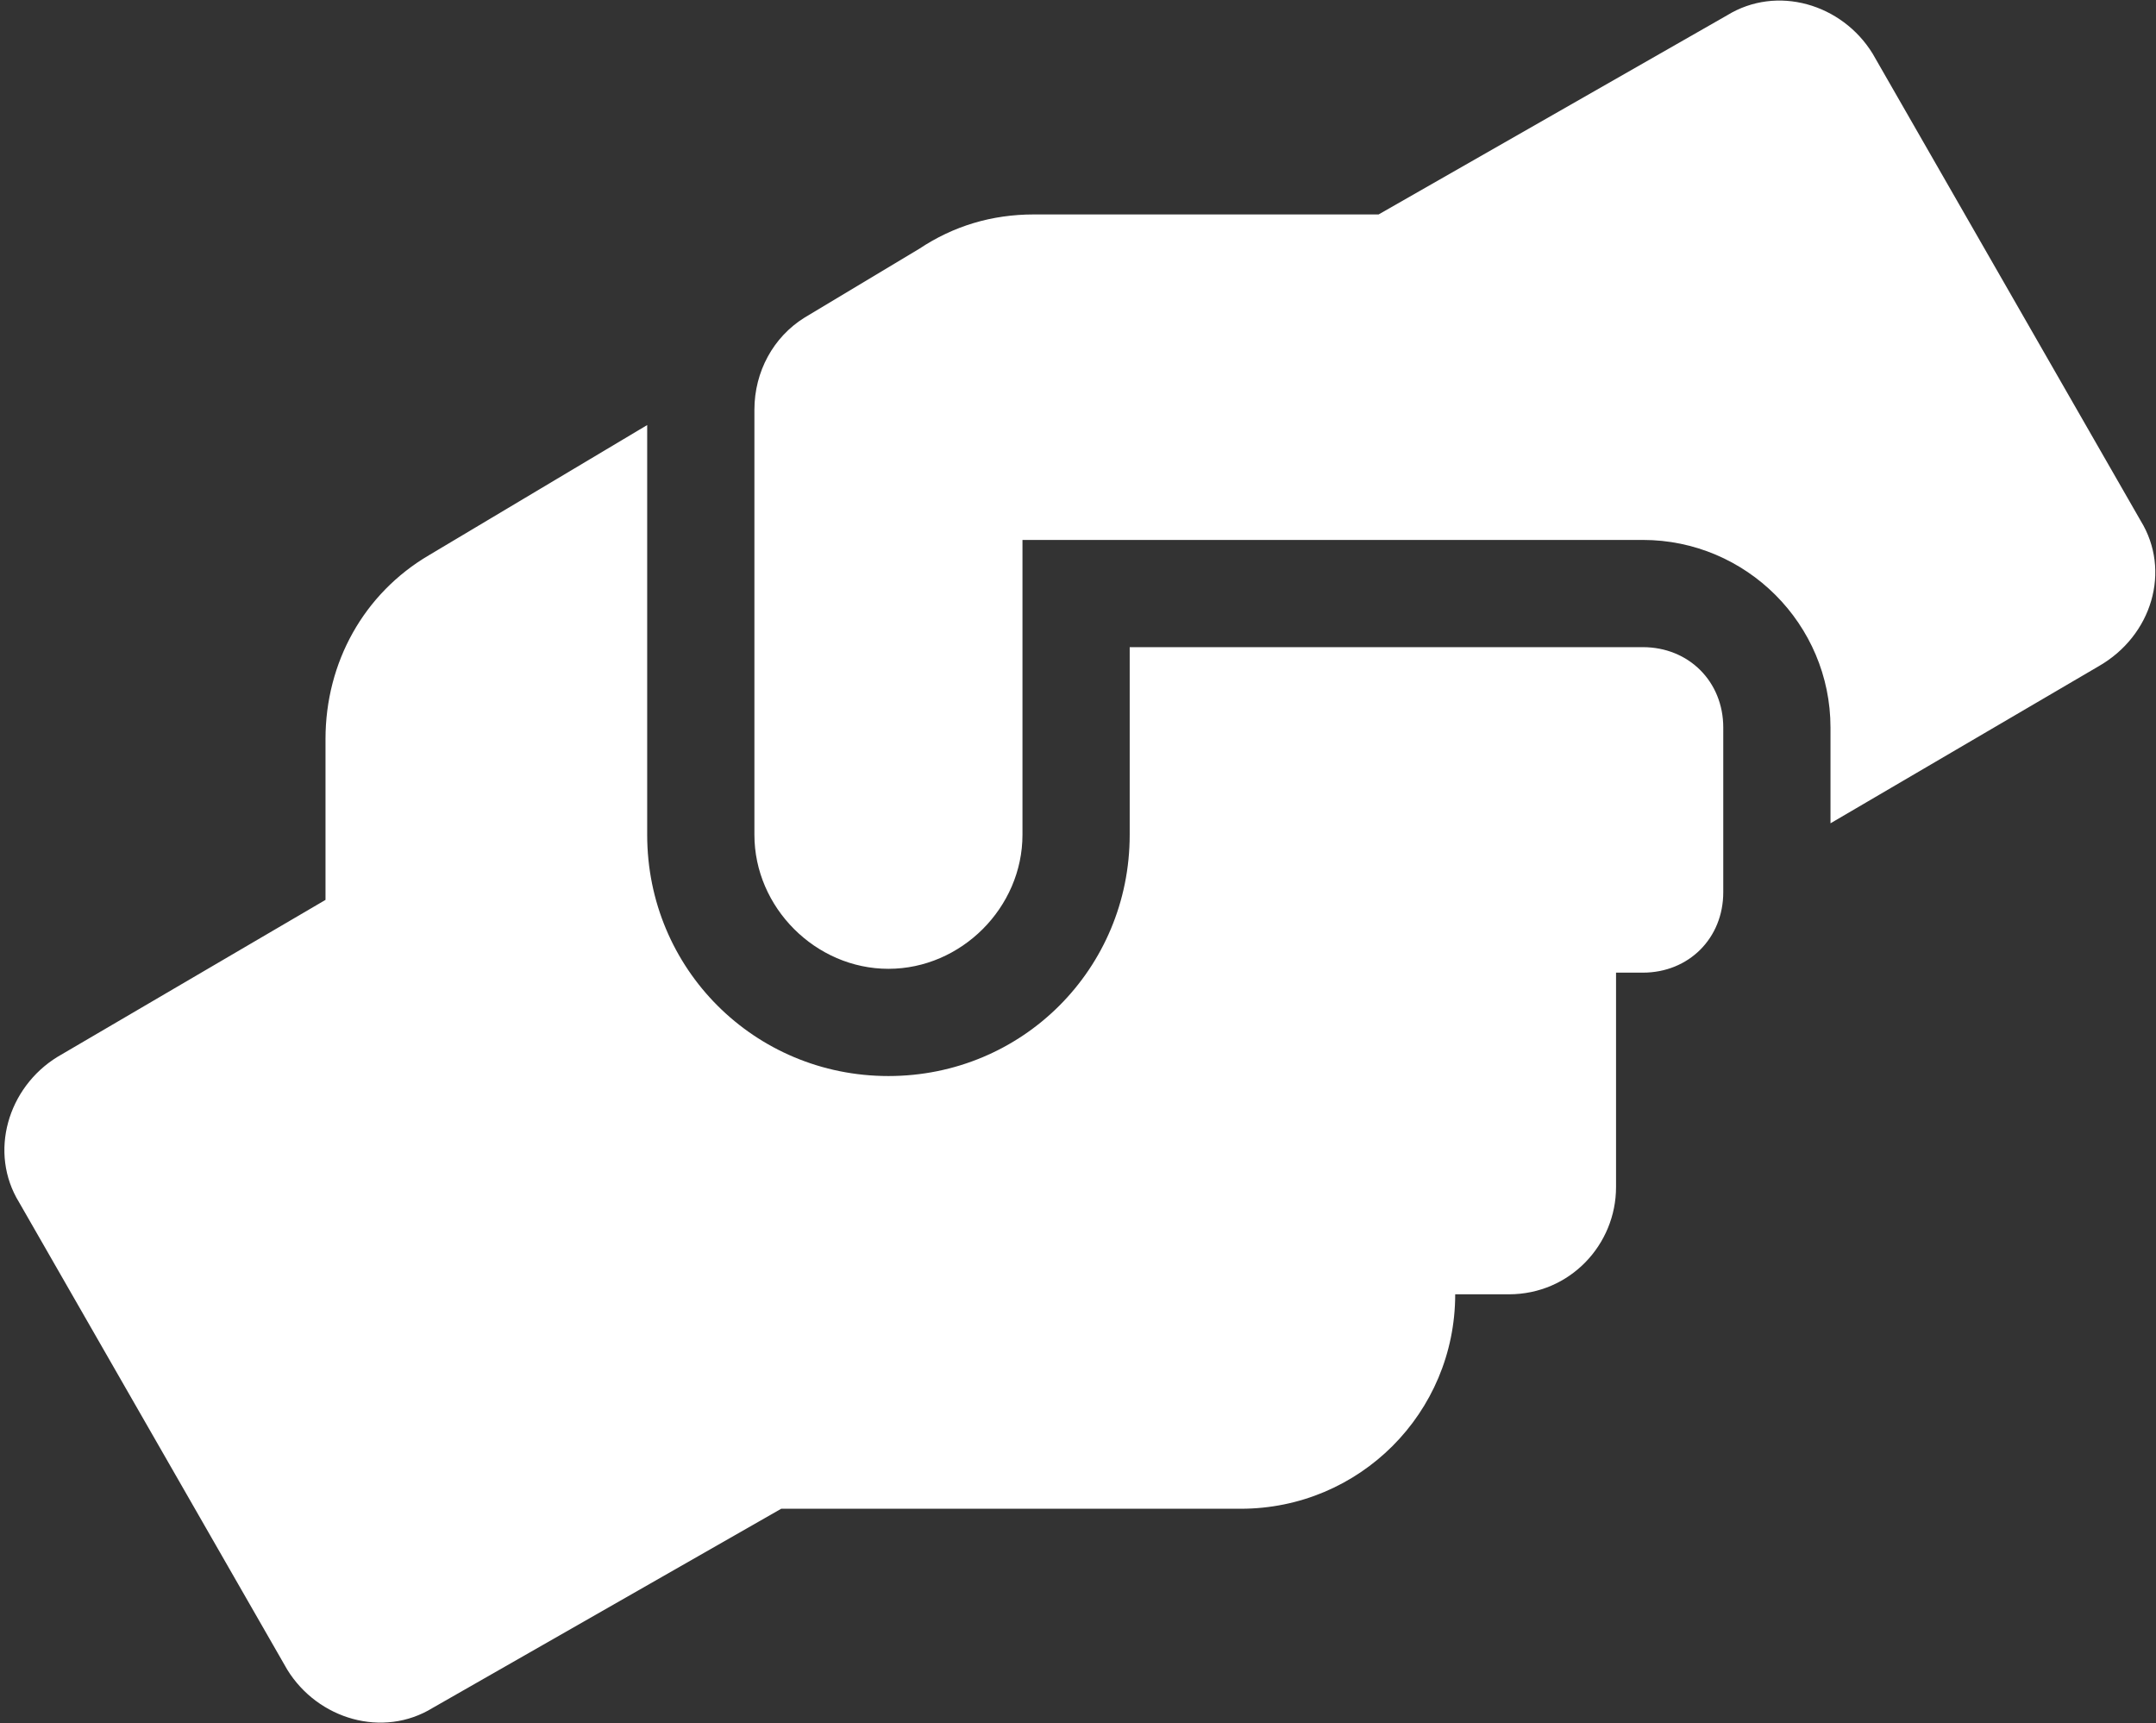
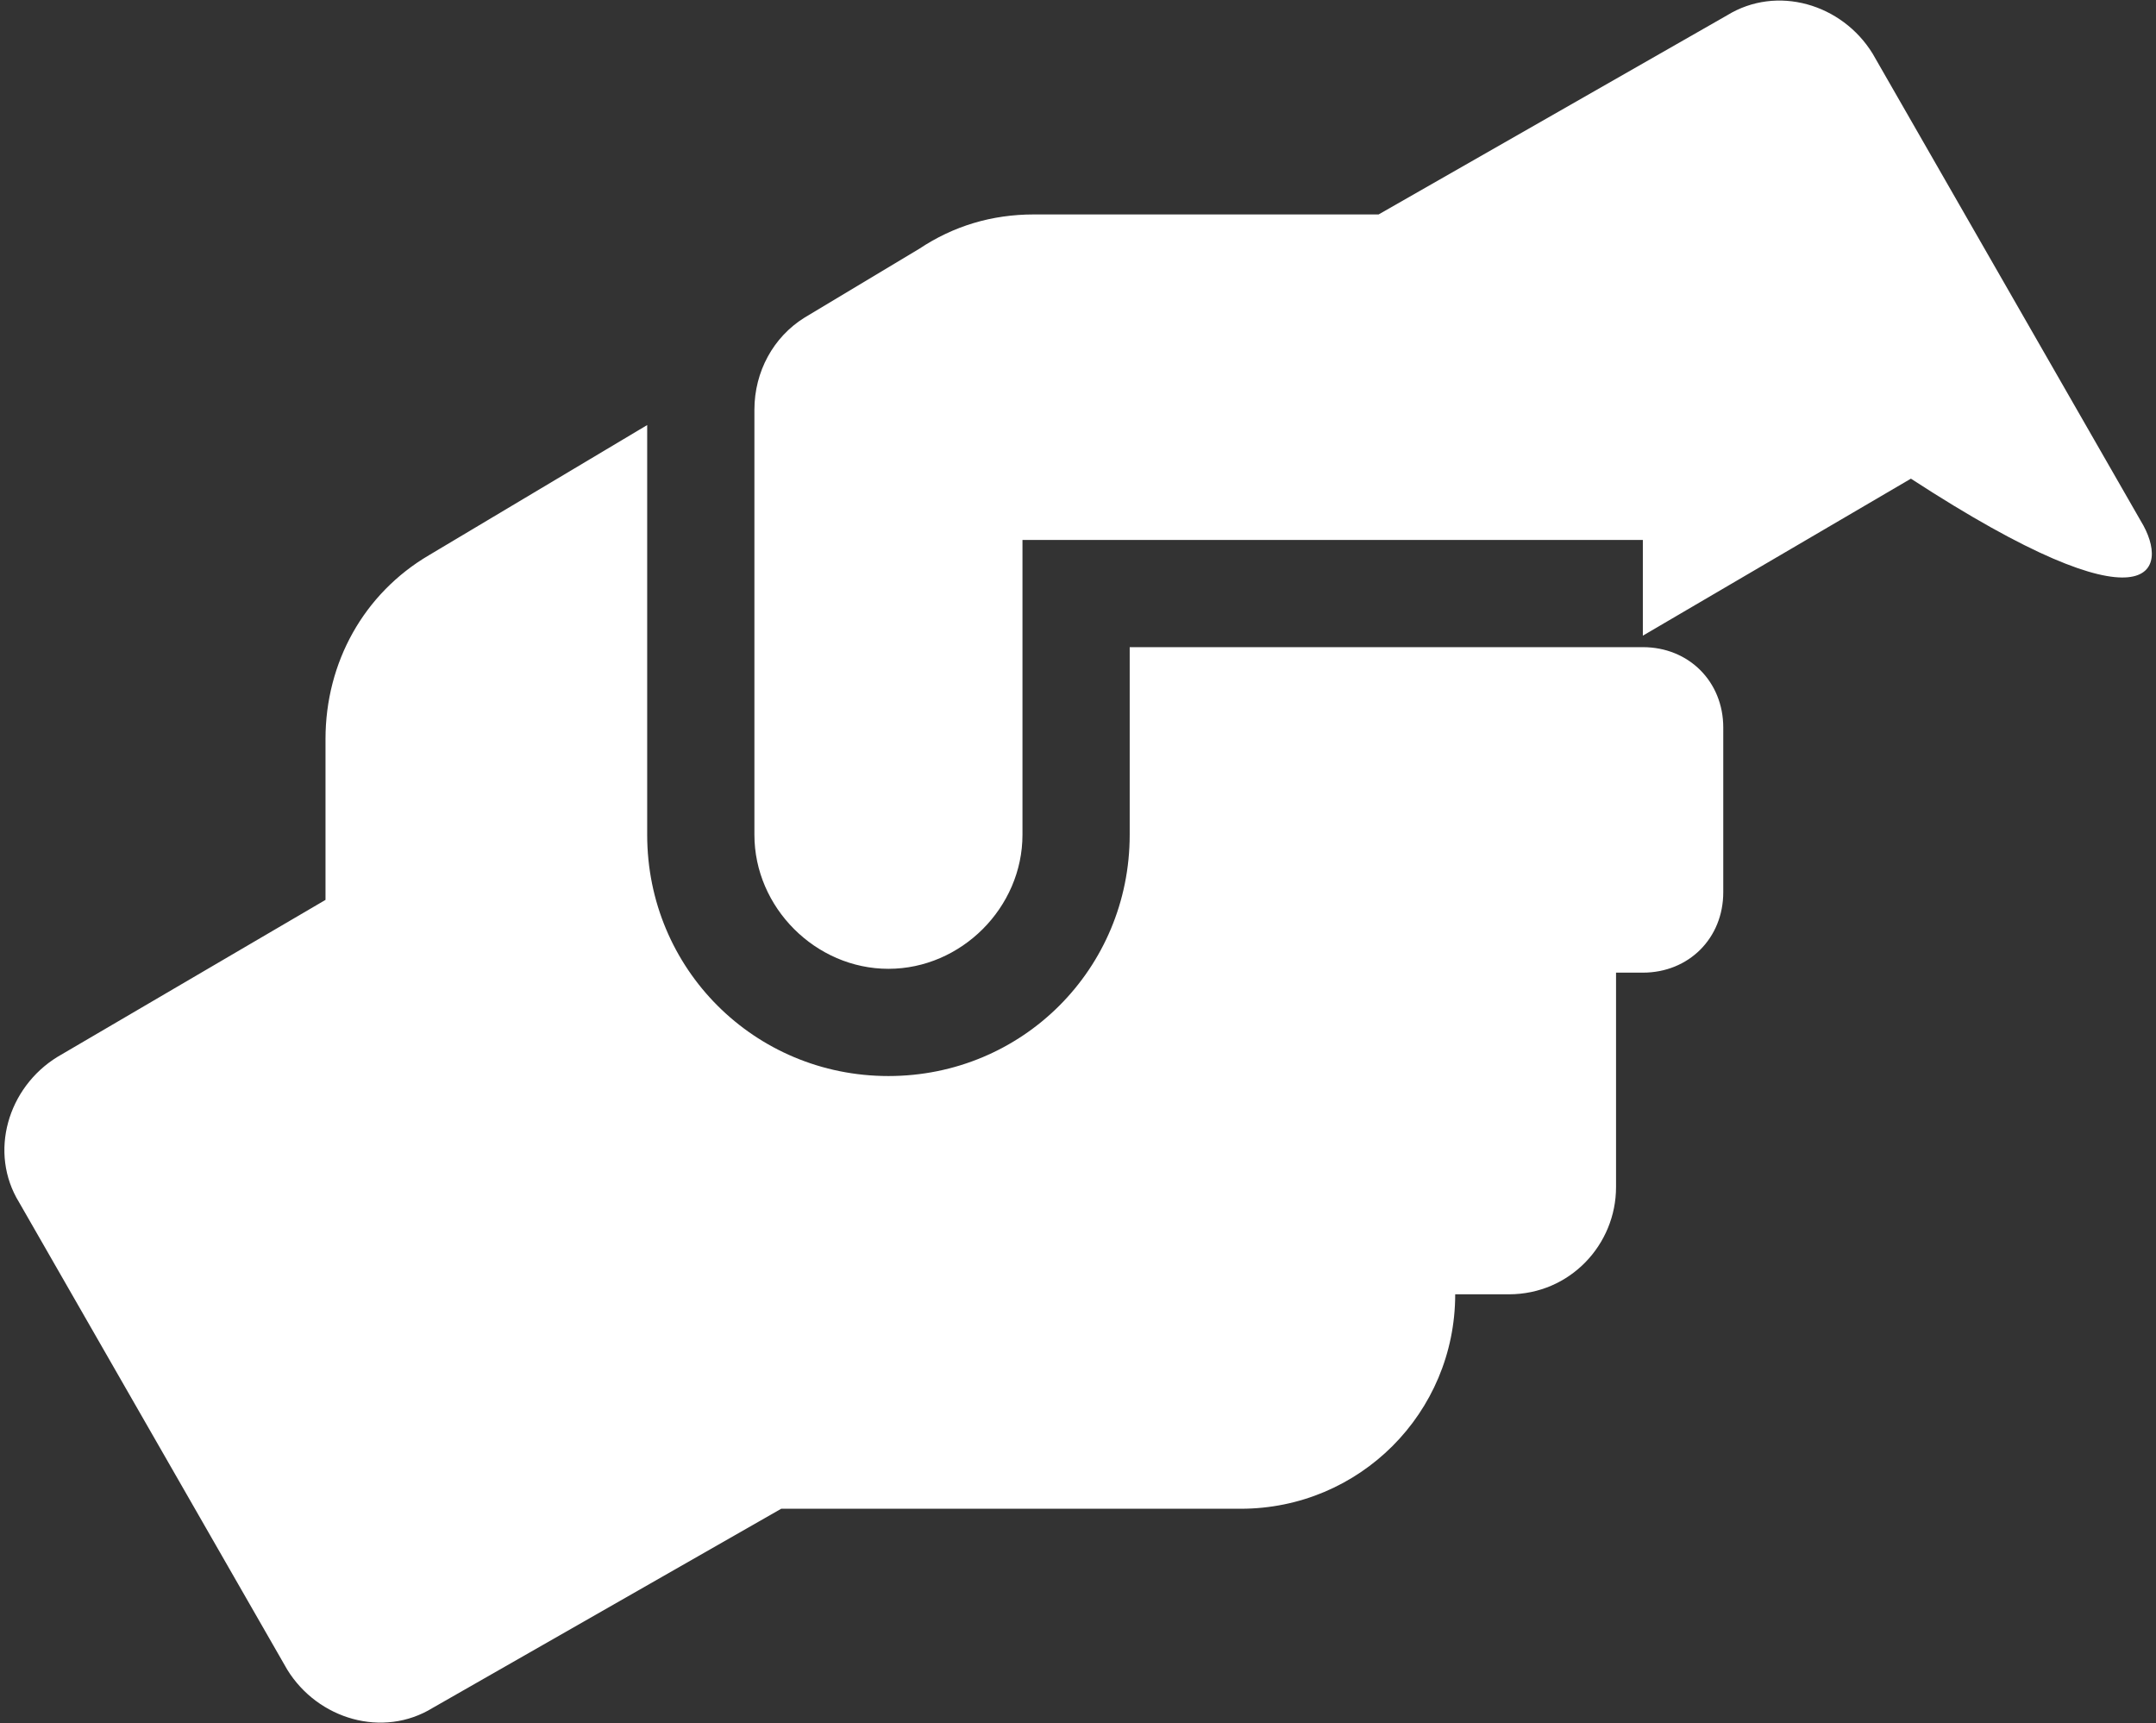
<svg xmlns="http://www.w3.org/2000/svg" version="1.1" id="Calque_1" x="0px" y="0px" viewBox="0 0 56.3 45" style="enable-background:new 0 0 56.3 45;" xml:space="preserve">
  <rect x="0" y="0" width="56.3" height="45" fill="#333333" stroke="none" />
  <style type="text/css"> .st0{fill:#FFFFFF;} </style>
-   <path class="st0" d="M42.9,16.9H29.5v4.9c0,3.5-2.8,6.3-6.3,6.3s-6.3-2.8-6.3-6.3V11.1l-5.7,3.4c-1.7,1-2.7,2.8-2.7,4.8v4.2l-7,4.1 c-1.3,0.8-1.8,2.5-1,3.8l7,12.2c0.8,1.3,2.5,1.8,3.8,1l9.1-5.2h12c3.1,0,5.6-2.5,5.6-5.6h1.4c1.6,0,2.8-1.3,2.8-2.8v-5.6h0.7 c1.2,0,2.1-0.9,2.1-2.1V19C45,17.8,44.1,16.9,42.9,16.9z M55.9,13.6l-7-12.2c-0.8-1.3-2.5-1.8-3.8-1l-9.1,5.2h-9 c-1.1,0-2.1,0.3-3,0.9L21,8.3c-0.8,0.5-1.3,1.4-1.3,2.4v11.1c0,1.9,1.6,3.5,3.5,3.5s3.5-1.6,3.5-3.5v-7.7h16.2 c2.7,0,4.9,2.2,4.9,4.9v2.5l7-4.1C56.2,16.6,56.7,14.9,55.9,13.6z" />
+   <path class="st0" d="M42.9,16.9H29.5v4.9c0,3.5-2.8,6.3-6.3,6.3s-6.3-2.8-6.3-6.3V11.1l-5.7,3.4c-1.7,1-2.7,2.8-2.7,4.8v4.2l-7,4.1 c-1.3,0.8-1.8,2.5-1,3.8l7,12.2c0.8,1.3,2.5,1.8,3.8,1l9.1-5.2h12c3.1,0,5.6-2.5,5.6-5.6h1.4c1.6,0,2.8-1.3,2.8-2.8v-5.6h0.7 c1.2,0,2.1-0.9,2.1-2.1V19C45,17.8,44.1,16.9,42.9,16.9z M55.9,13.6l-7-12.2c-0.8-1.3-2.5-1.8-3.8-1l-9.1,5.2h-9 c-1.1,0-2.1,0.3-3,0.9L21,8.3c-0.8,0.5-1.3,1.4-1.3,2.4v11.1c0,1.9,1.6,3.5,3.5,3.5s3.5-1.6,3.5-3.5v-7.7h16.2 v2.5l7-4.1C56.2,16.6,56.7,14.9,55.9,13.6z" />
</svg>